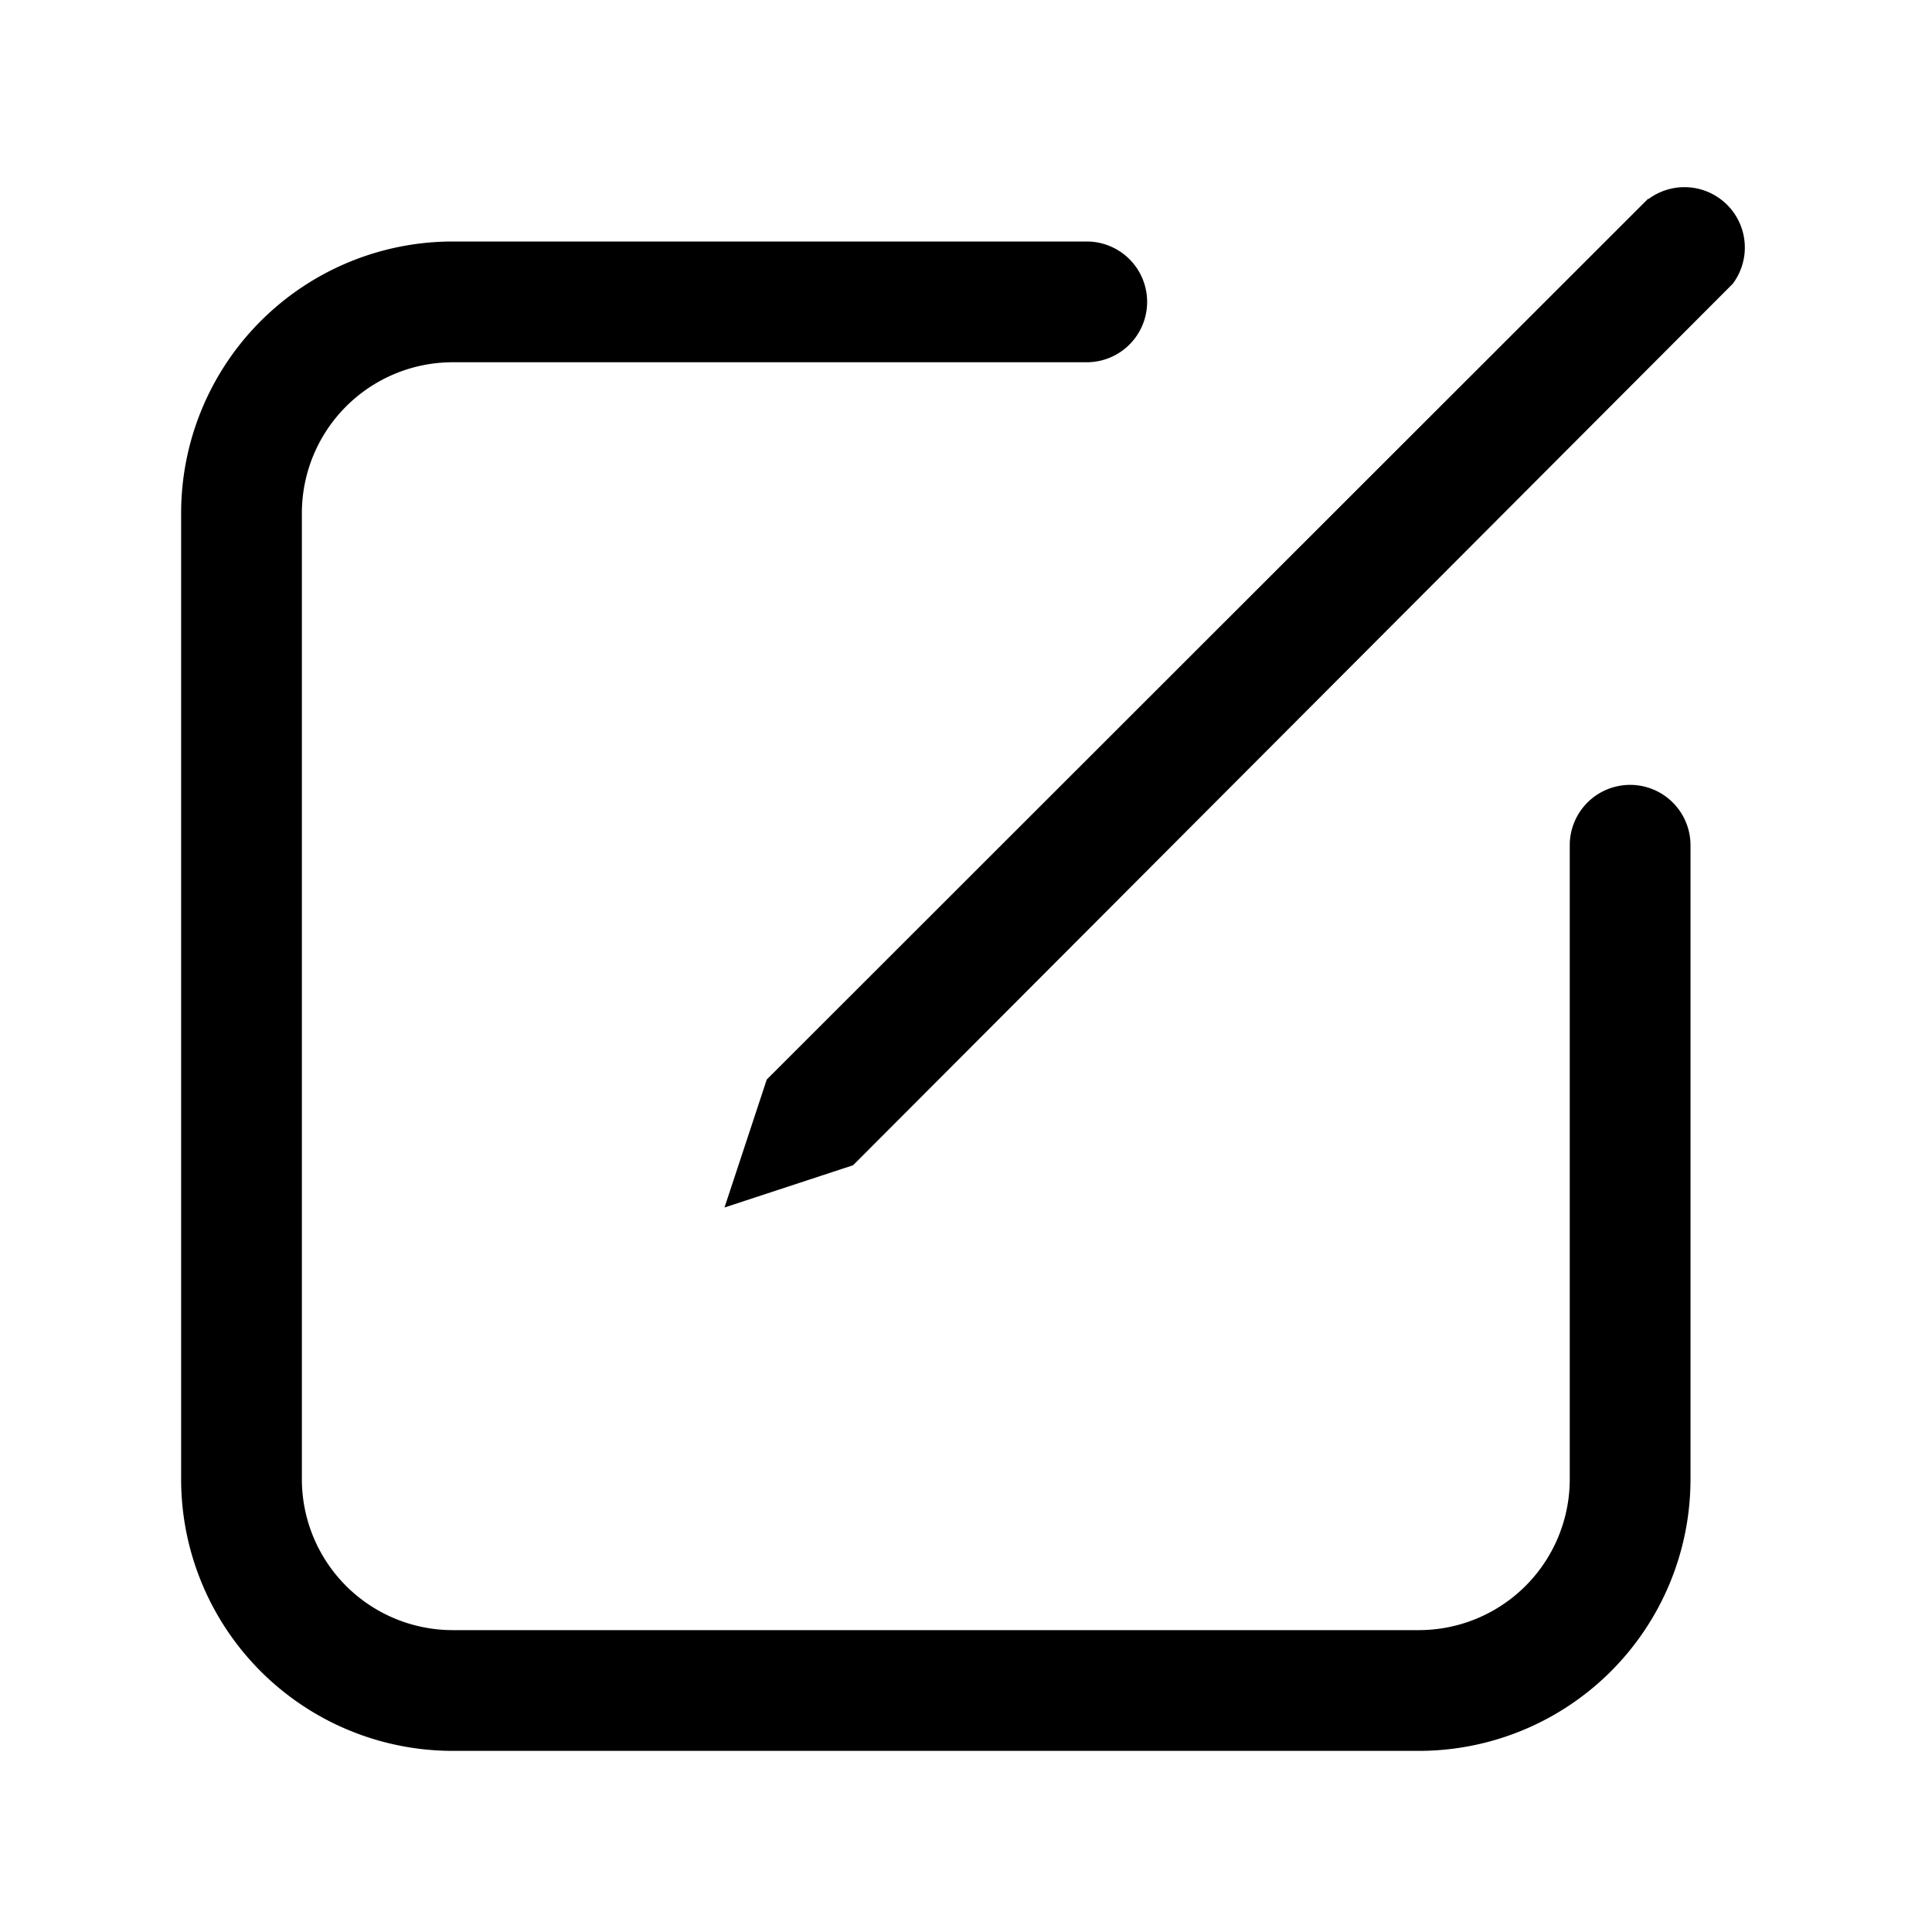
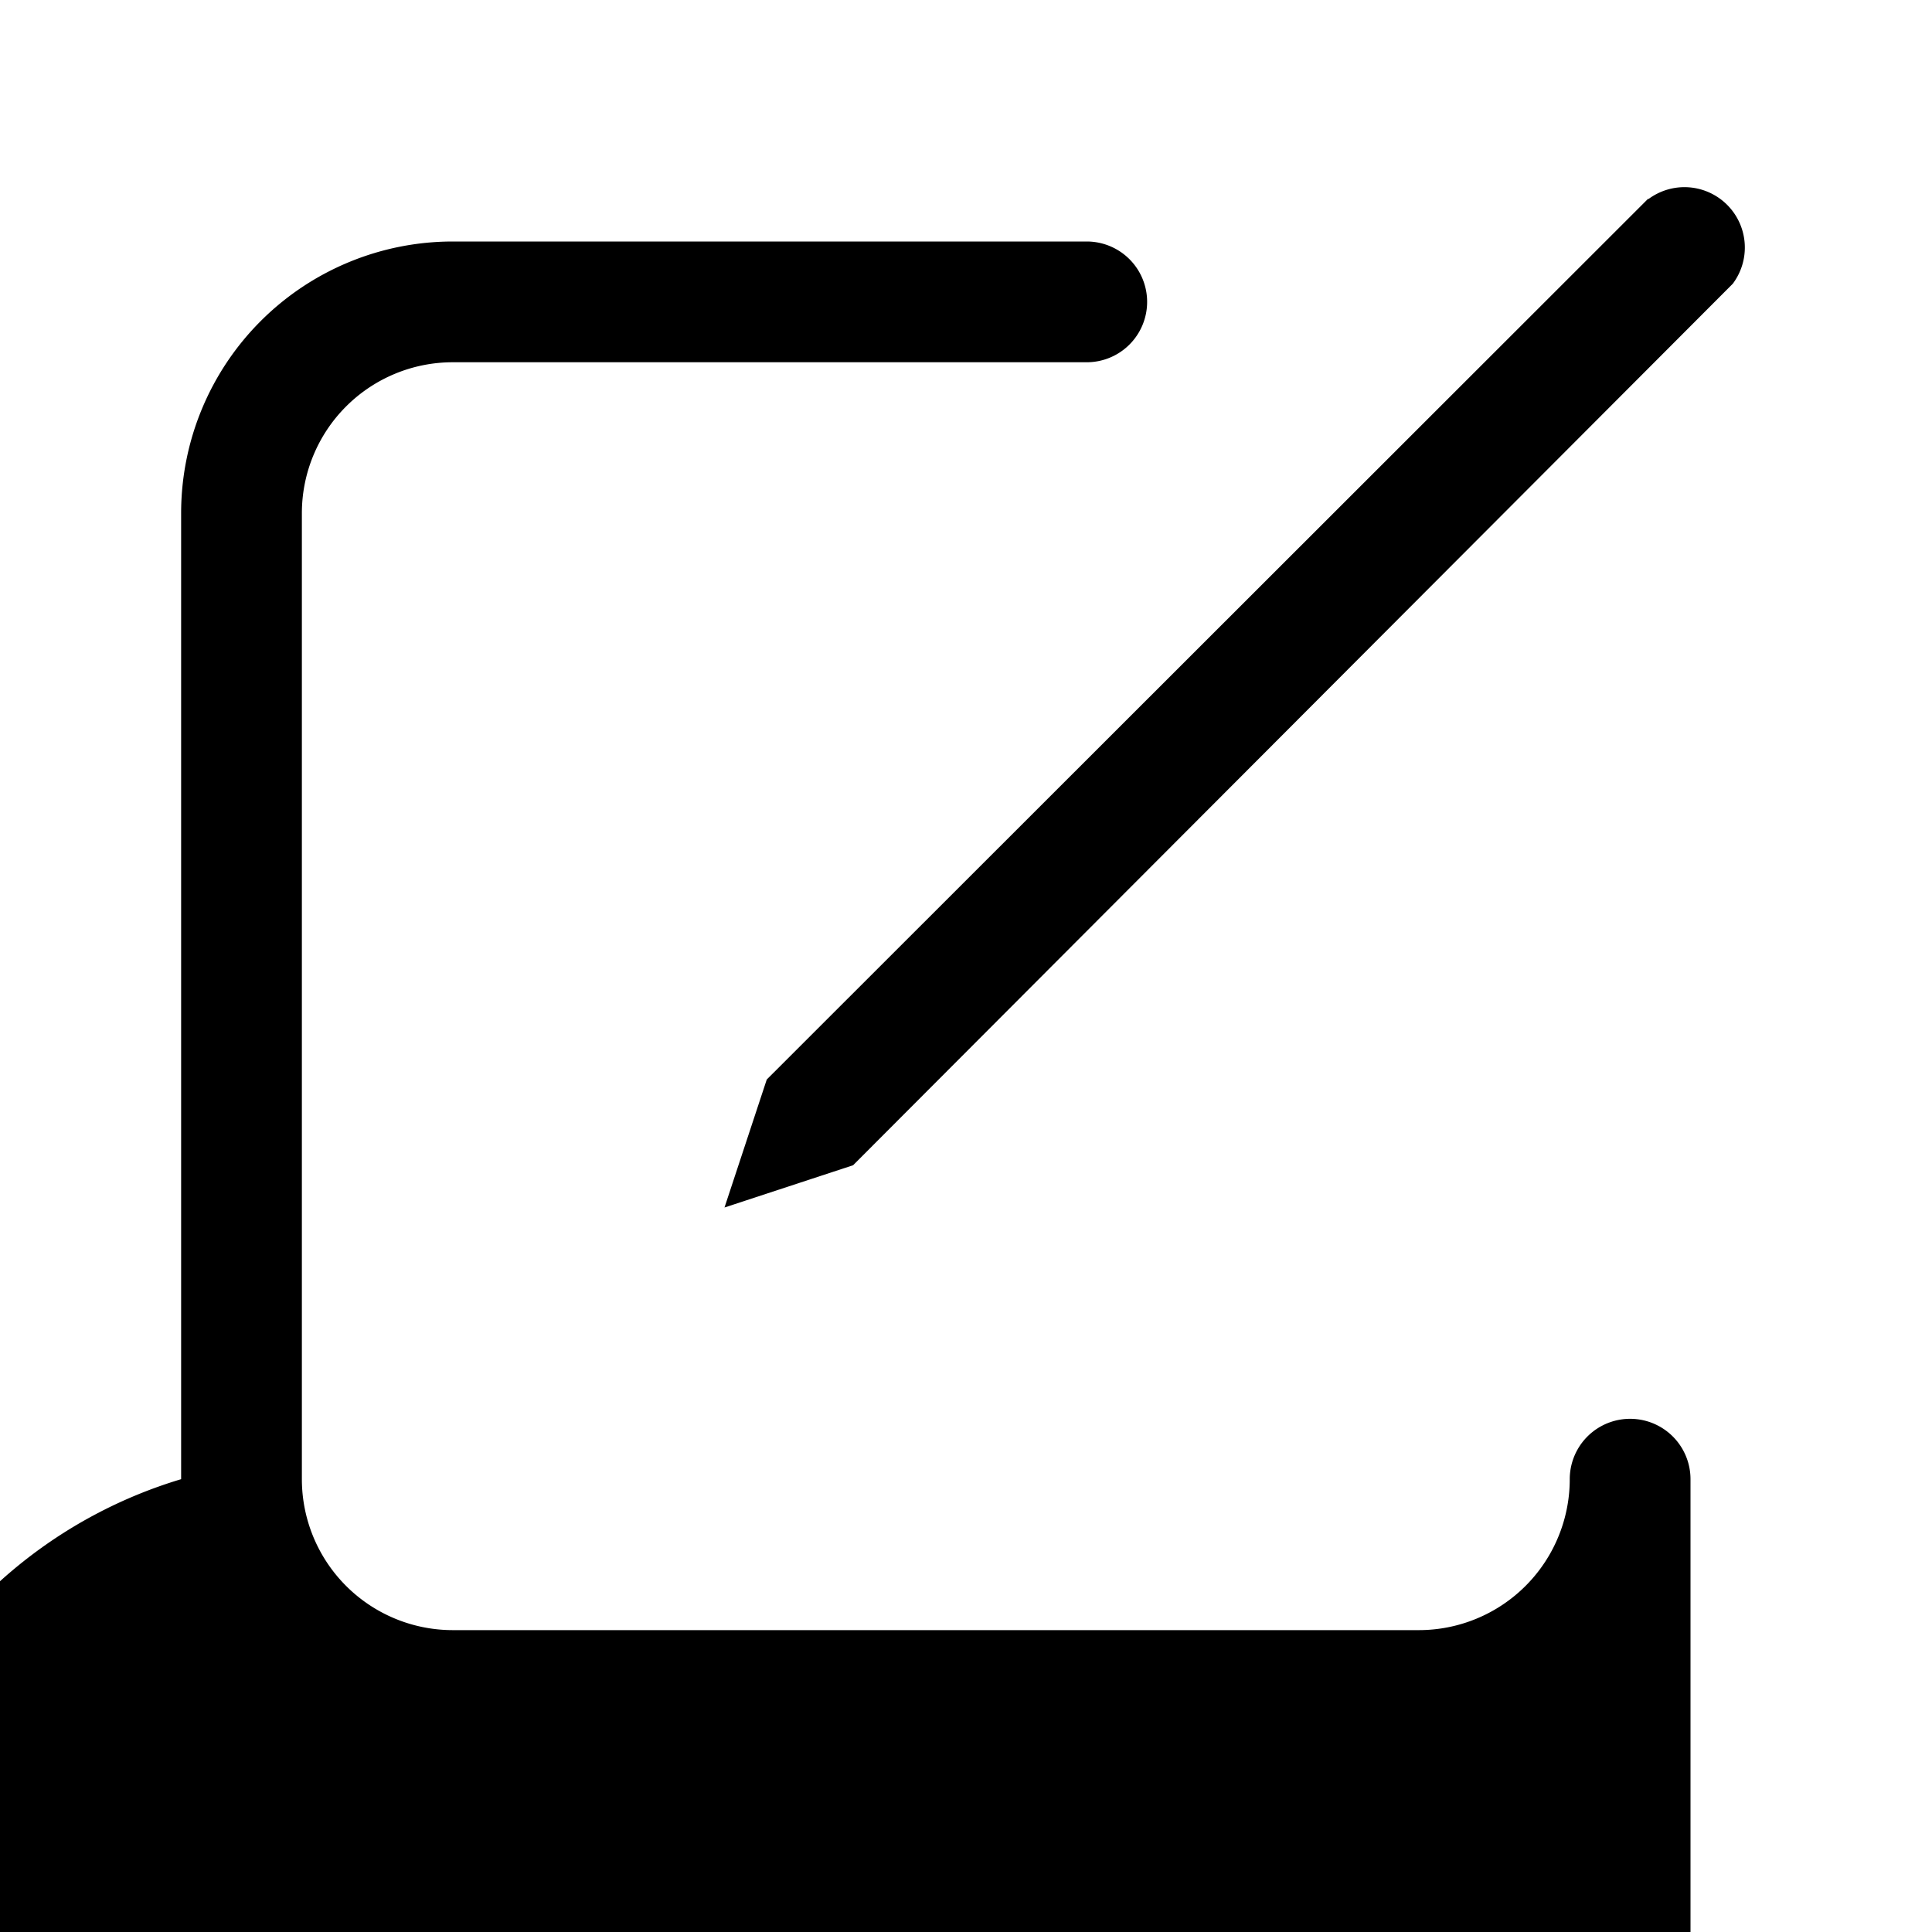
<svg xmlns="http://www.w3.org/2000/svg" width="32" height="32" viewBox="0 0 32 32">
-   <path d="M18 4a1 1 0 1 1 0 2H7.5A2.5 2.5 0 0 0 5 8.5v16A2.5 2.5 0 0 0 7.5 27h16a2.5 2.5 0 0 0 2.5-2.5V14a1 1 0 1 1 2 0v10.5a4.5 4.5 0 0 1-4.5 4.5h-16A4.5 4.5 0 0 1 3 24.5v-16A4.5 4.5 0 0 1 7.5 4H18Zm9.3-.7a1 1 0 0 1 1.4 1.4L14.13 19.3 12 20l.7-2.12L27.3 3.29Z" />
+   <path d="M18 4a1 1 0 1 1 0 2H7.5A2.5 2.5 0 0 0 5 8.5v16A2.5 2.5 0 0 0 7.5 27h16a2.5 2.5 0 0 0 2.5-2.5a1 1 0 1 1 2 0v10.5a4.5 4.5 0 0 1-4.5 4.5h-16A4.5 4.5 0 0 1 3 24.5v-16A4.5 4.5 0 0 1 7.5 4H18Zm9.3-.7a1 1 0 0 1 1.4 1.4L14.13 19.3 12 20l.7-2.12L27.3 3.29Z" />
</svg>